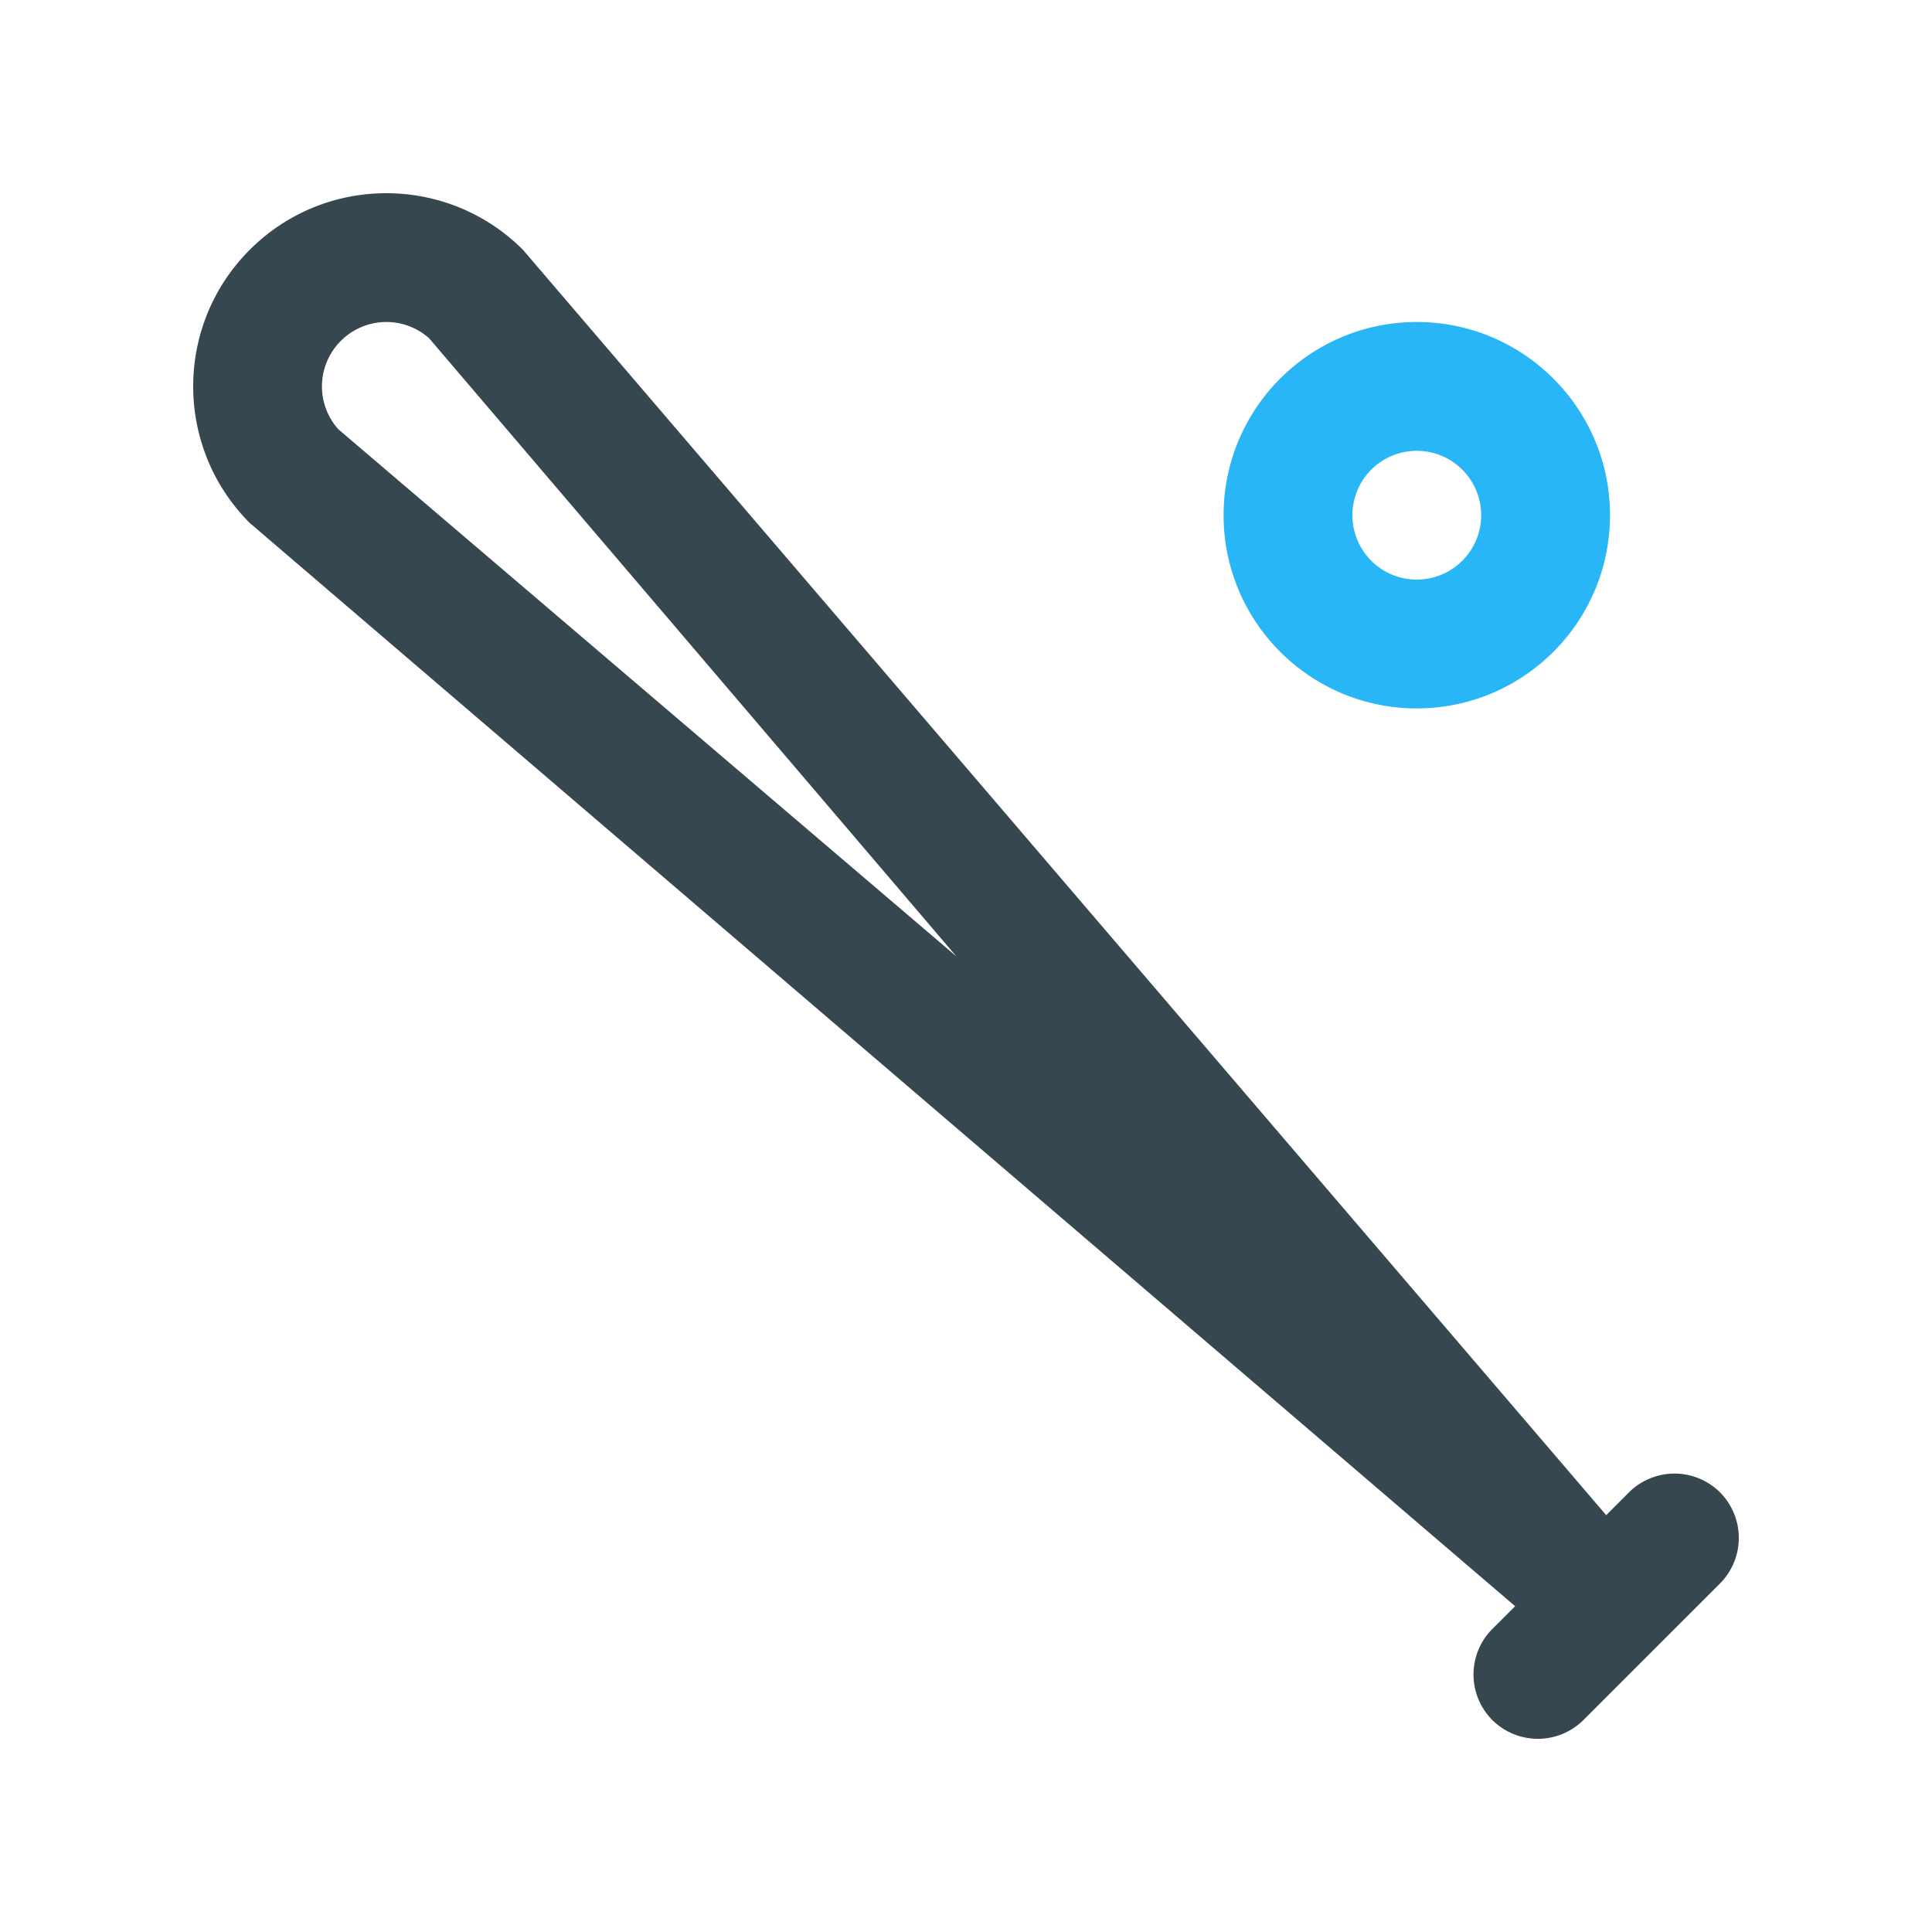
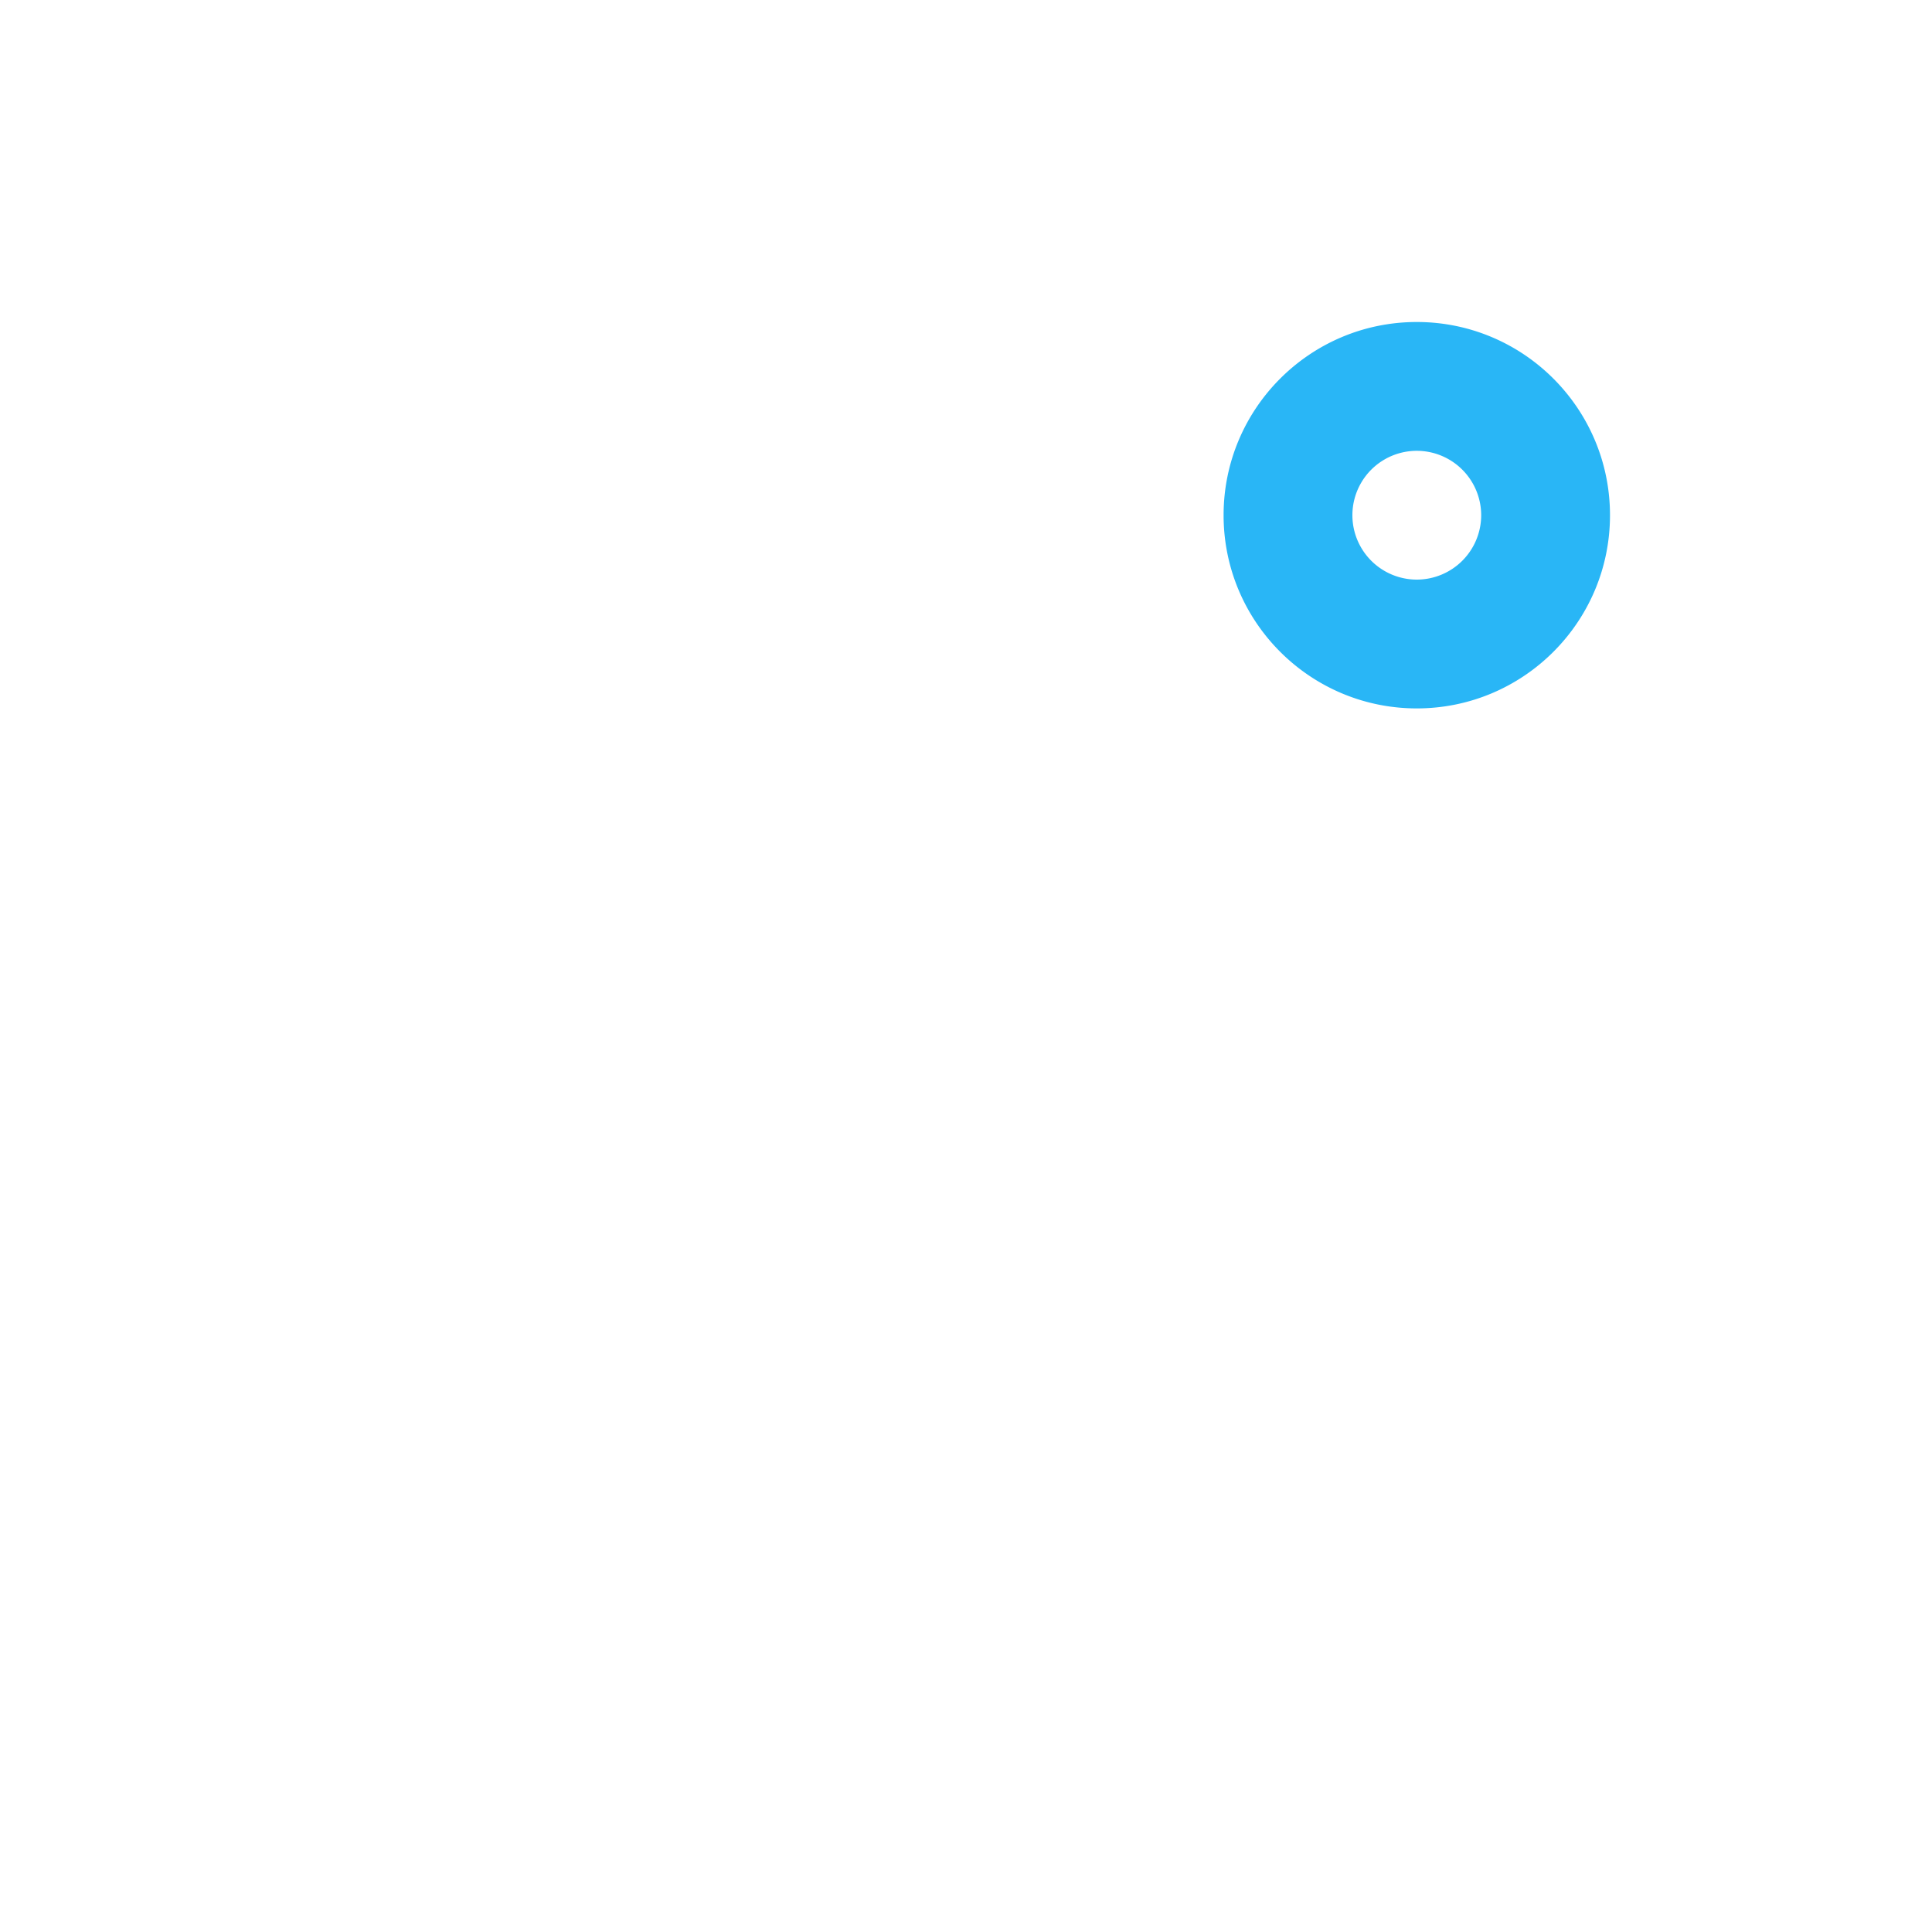
<svg xmlns="http://www.w3.org/2000/svg" version="1.0" width="100" height="100" xml:space="preserve">
-   <path fill="#37474F" d="M89.029 77.245a3.342 3.342 0 0 0-4.714 0l-1.178 1.179-56.07-65.495c-3.904-3.904-10.239-3.906-14.138 0-3.906 3.901-3.906 10.234 0 14.142l65.493 56.065-1.179 1.18a3.338 3.338 0 0 0 0 4.714 3.347 3.347 0 0 0 4.714 0l7.071-7.07a3.346 3.346 0 0 0 .001-4.715zM17.505 22.212a3.33 3.33 0 0 1 .132-4.563 3.33 3.33 0 0 1 4.575-.14l27.293 31.997-32-27.294z" />
  <path fill="#29B6F6" d="M73.333 16.667c-5.521 0-10 4.477-10 10s4.479 10 10 10 10-4.478 10-10c0-5.521-4.479-10-10-10zm0 13.333a3.332 3.332 0 1 1 0-6.666 3.336 3.336 0 0 1 3.333 3.333A3.336 3.336 0 0 1 73.333 30z" />
</svg>